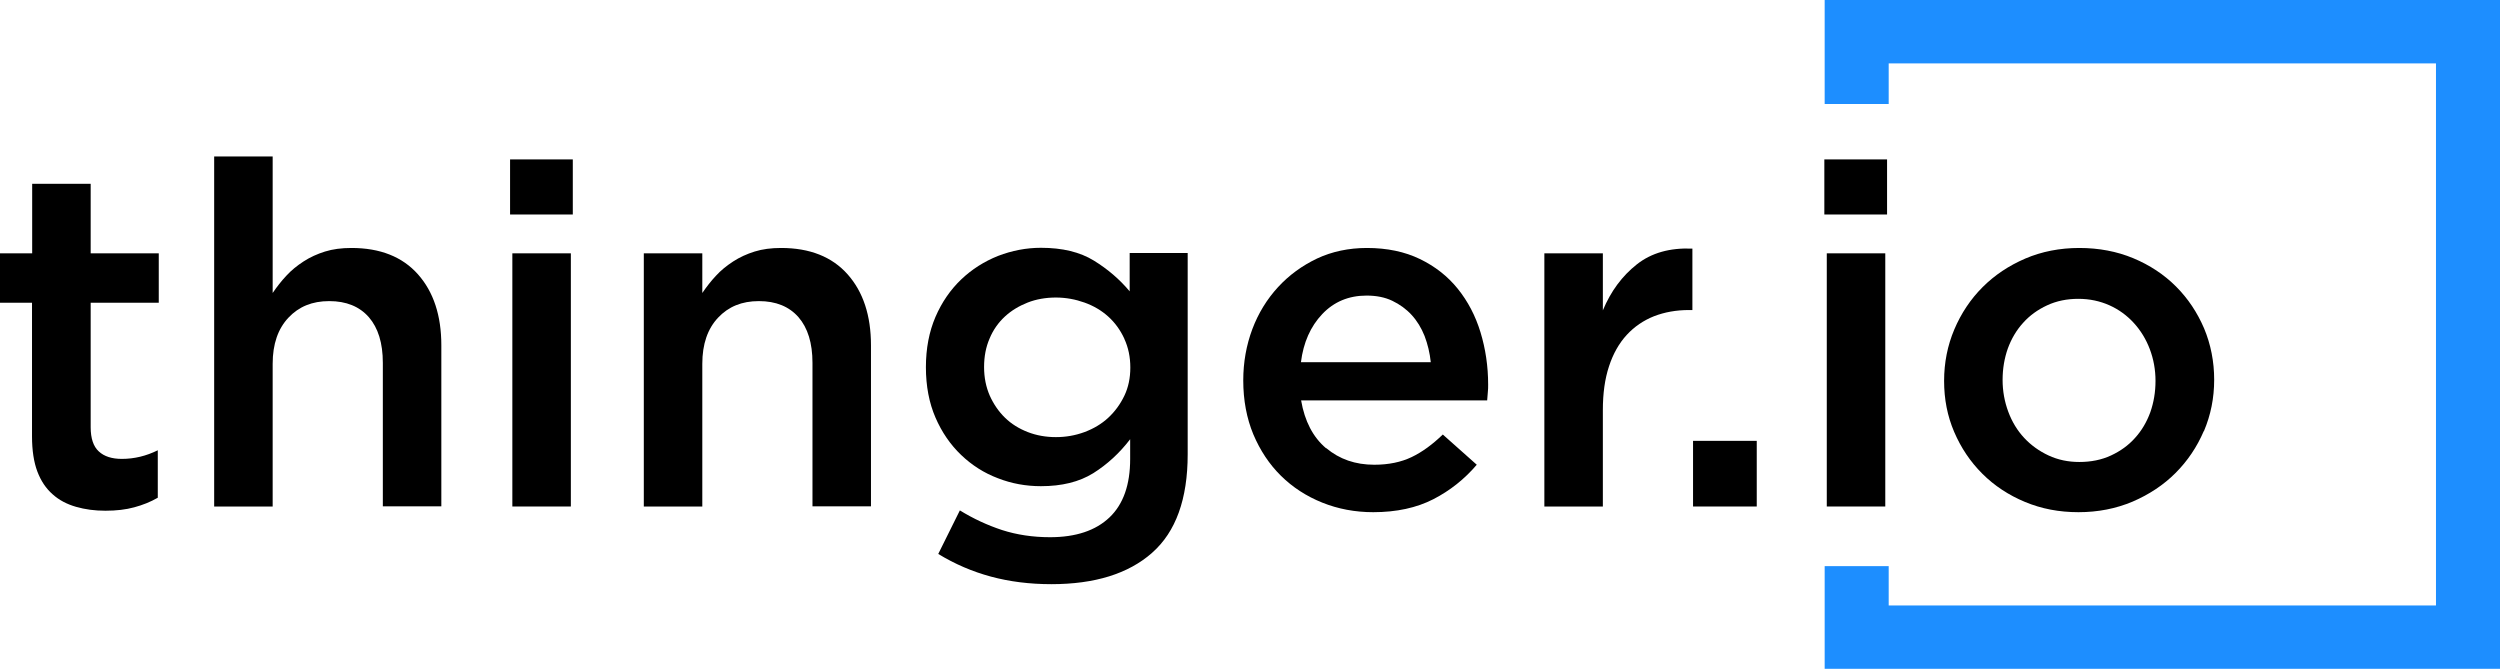
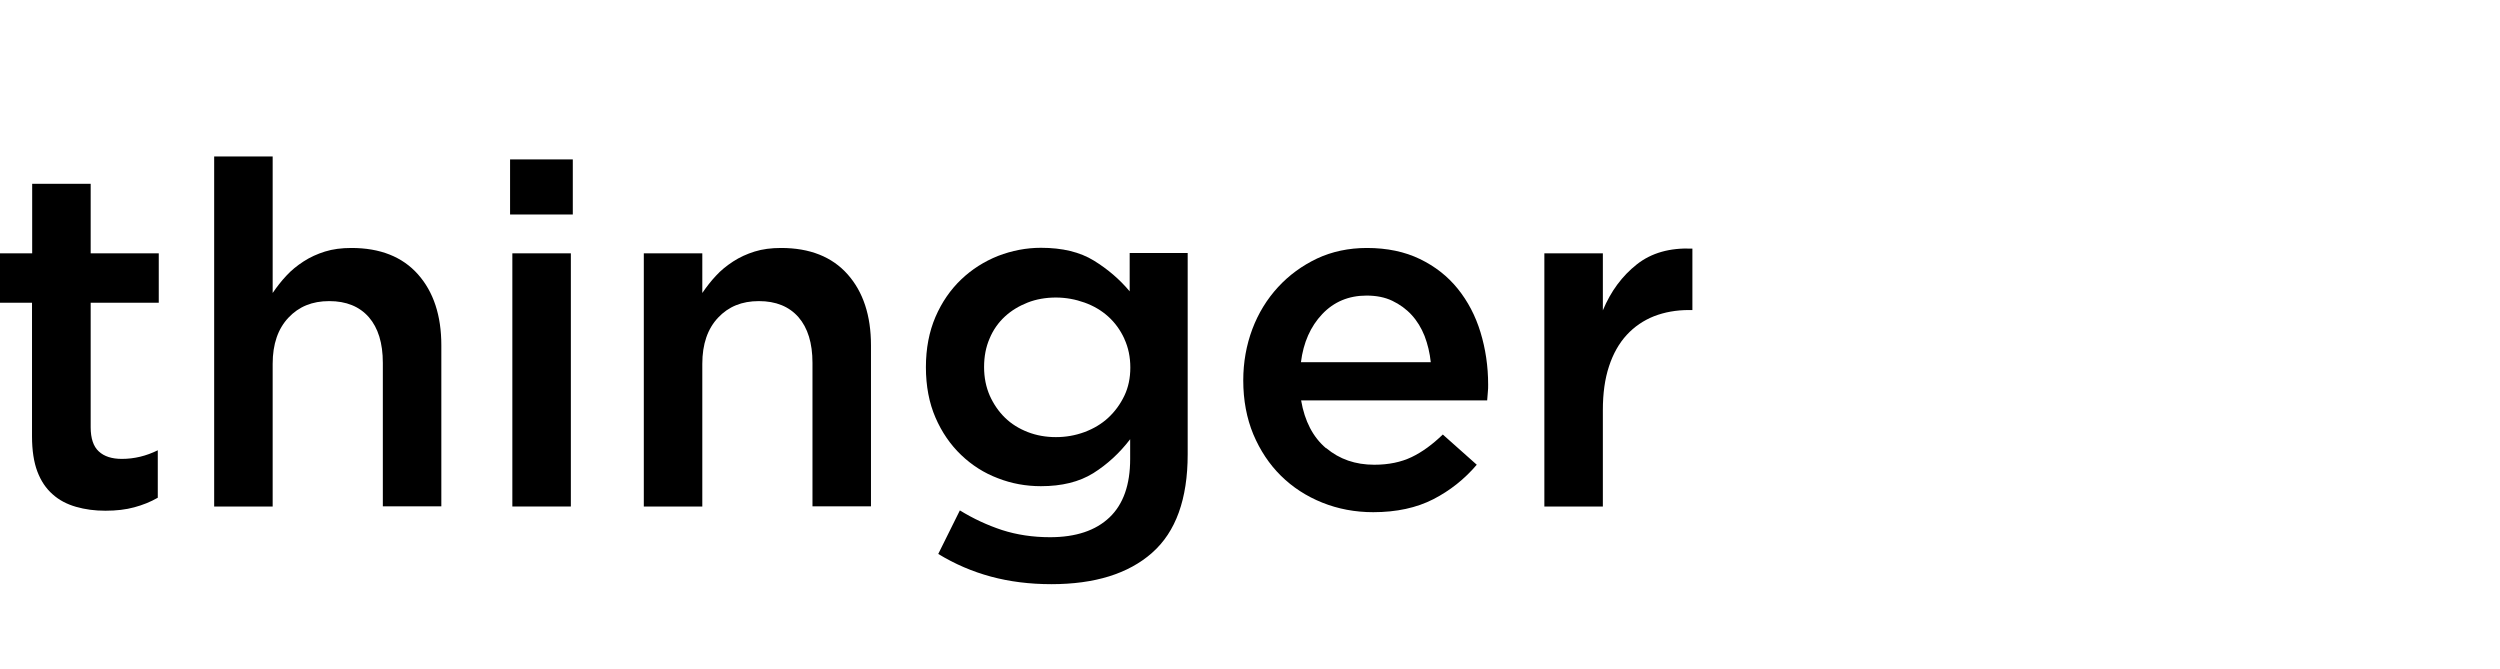
<svg xmlns="http://www.w3.org/2000/svg" id="Capa_1" viewBox="0 0 153.85 41.16">
  <defs>
    <style>.cls-1,.cls-2{stroke-width:0px;}.cls-2{fill:#1d8eff;}</style>
  </defs>
  <path class="cls-1" d="M5.58,26.29c0,.69.17,1.19.5,1.49.33.31.81.46,1.42.46.77,0,1.5-.18,2.21-.53v2.92c-.45.26-.93.45-1.45.59-.51.14-1.1.21-1.77.21s-1.25-.08-1.81-.24c-.56-.16-1.04-.41-1.44-.77-.41-.36-.72-.82-.94-1.4-.22-.58-.33-1.31-.33-2.17v-8.22H0v-3.04h1.98v-4.28h3.6v4.28h4.19v3.04h-4.19v7.66Z" />
  <path class="cls-1" d="M16.78,31.17h-3.6V9.63h3.6v8.4c.26-.38.53-.73.84-1.06.3-.33.66-.62,1.06-.88.4-.26.84-.46,1.32-.61.48-.15,1.02-.22,1.63-.22,1.76,0,3.13.54,4.09,1.62.96,1.08,1.44,2.54,1.44,4.37v9.91h-3.6v-8.83c0-1.22-.29-2.15-.86-2.81-.58-.66-1.39-.99-2.44-.99s-1.87.34-2.51,1.02c-.64.68-.97,1.62-.97,2.84v8.77Z" />
  <path class="cls-1" d="M31.39,13.2v-3.39h3.86v3.39h-3.86ZM31.53,31.17v-15.58h3.6v15.58h-3.6Z" />
  <path class="cls-1" d="M43.22,31.17h-3.6v-15.58h3.6v2.44c.26-.38.53-.73.84-1.06.3-.33.66-.62,1.06-.88.4-.26.84-.46,1.32-.61.48-.15,1.02-.22,1.63-.22,1.76,0,3.13.54,4.09,1.62.96,1.08,1.44,2.54,1.44,4.37v9.91h-3.6v-8.83c0-1.22-.29-2.15-.86-2.81-.58-.66-1.39-.99-2.44-.99s-1.87.34-2.51,1.02c-.64.68-.97,1.62-.97,2.84v8.77Z" />
  <path class="cls-1" d="M70.89,34.03c-1.46,1.28-3.52,1.92-6.19,1.92s-4.92-.62-6.96-1.86l1.33-2.68c.83.51,1.69.91,2.6,1.21.9.29,1.89.44,2.95.44,1.59,0,2.81-.41,3.66-1.22.85-.81,1.27-2.01,1.27-3.59v-1.22c-.65.85-1.41,1.55-2.27,2.09-.87.54-1.94.8-3.22.8-.92,0-1.81-.16-2.65-.49-.85-.32-1.6-.8-2.26-1.43-.66-.63-1.19-1.4-1.58-2.3-.39-.9-.59-1.94-.59-3.1s.2-2.19.59-3.1c.39-.9.92-1.67,1.58-2.3.66-.63,1.42-1.11,2.27-1.45.86-.33,1.74-.5,2.64-.5,1.32,0,2.4.26,3.26.79.86.53,1.59,1.16,2.2,1.89v-2.36h3.57v12.39c0,2.75-.73,4.77-2.18,6.05ZM69.19,20.84c-.25-.54-.58-.99-.99-1.36-.41-.37-.9-.66-1.46-.86s-1.15-.31-1.76-.31-1.21.1-1.74.31-1,.49-1.4.86c-.4.37-.72.82-.94,1.35-.23.53-.34,1.11-.34,1.76s.12,1.23.35,1.76c.24.53.55.98.94,1.36.39.38.86.67,1.4.88.54.21,1.12.31,1.73.31s1.19-.1,1.76-.31c.56-.21,1.05-.5,1.46-.88.41-.38.74-.83.99-1.35.25-.52.37-1.1.37-1.74s-.12-1.23-.37-1.77Z" />
  <path class="cls-1" d="M81.62,27.58c.81.68,1.79,1.02,2.95,1.02.89,0,1.65-.16,2.3-.47.65-.31,1.29-.78,1.92-1.39l2.09,1.86c-.75.88-1.64,1.59-2.67,2.12-1.03.53-2.27.8-3.7.8-1.12,0-2.17-.2-3.14-.59s-1.82-.94-2.54-1.65c-.72-.71-1.28-1.56-1.7-2.55-.41-.99-.62-2.1-.62-3.32,0-1.12.19-2.17.56-3.16.37-.98.9-1.84,1.58-2.58.68-.74,1.48-1.32,2.4-1.76.92-.43,1.95-.65,3.07-.65,1.24,0,2.33.23,3.26.68s1.71,1.06,2.33,1.83c.62.77,1.09,1.66,1.4,2.68.31,1.02.47,2.09.47,3.22,0,.16,0,.31-.02.47-.01.16-.02.32-.04.5h-11.45c.22,1.28.73,2.26,1.53,2.94ZM88.05,22.29c-.06-.57-.19-1.11-.38-1.61-.2-.5-.46-.93-.8-1.3-.33-.36-.73-.65-1.19-.87-.46-.22-.99-.32-1.58-.32-1.1,0-2.01.38-2.73,1.14-.72.76-1.16,1.75-1.31,2.96h7.99Z" />
  <path class="cls-1" d="M98.64,31.17h-3.6v-15.58h3.6v3.51c.49-1.18,1.19-2.12,2.09-2.83.9-.71,2.04-1.03,3.42-.97v3.78h-.21c-.79,0-1.5.13-2.15.38-.65.26-1.21.64-1.68,1.15-.47.51-.84,1.16-1.09,1.93-.26.78-.38,1.68-.38,2.7v5.93Z" />
-   <path class="cls-1" d="M104.19,31.17v-4.04h3.92v4.04h-3.92Z" />
-   <path class="cls-1" d="M112.27,13.2v-3.39h3.86v3.39h-3.86ZM112.42,31.17v-15.58h3.6v15.58h-3.6Z" />
-   <path class="cls-1" d="M135.62,26.53c-.42.98-1,1.84-1.74,2.58-.74.74-1.62,1.32-2.64,1.76-1.02.43-2.13.65-3.33.65s-2.28-.21-3.29-.63c-1.01-.42-1.89-1-2.63-1.74-.74-.74-1.31-1.59-1.73-2.57s-.62-2.02-.62-3.14.21-2.18.63-3.17c.42-.99,1-1.86,1.74-2.6s1.61-1.32,2.63-1.76c1.01-.43,2.12-.65,3.32-.65s2.31.21,3.32.63c1.01.42,1.89,1,2.63,1.74.74.74,1.31,1.6,1.73,2.58.41.98.62,2.04.62,3.16s-.21,2.17-.63,3.16ZM132.3,21.49c-.23-.61-.56-1.15-.98-1.61-.42-.46-.92-.83-1.5-1.09s-1.22-.4-1.92-.4-1.34.13-1.92.4-1.07.62-1.48,1.08c-.41.45-.72.98-.94,1.58-.21.6-.32,1.24-.32,1.93s.12,1.34.35,1.96c.23.62.56,1.16.98,1.61.42.45.92.81,1.5,1.08s1.21.4,1.89.4c.72,0,1.37-.13,1.95-.4s1.07-.62,1.48-1.08c.41-.45.72-.98.94-1.58.21-.6.32-1.24.32-1.93s-.12-1.34-.35-1.95Z" />
-   <polygon class="cls-2" points="112.29 0 112.29 6.4 116.23 6.4 116.23 3.9 149.91 3.9 149.91 37.26 116.23 37.26 116.23 34.84 112.29 34.84 112.29 41.16 153.85 41.16 153.85 0 112.29 0" />
</svg>